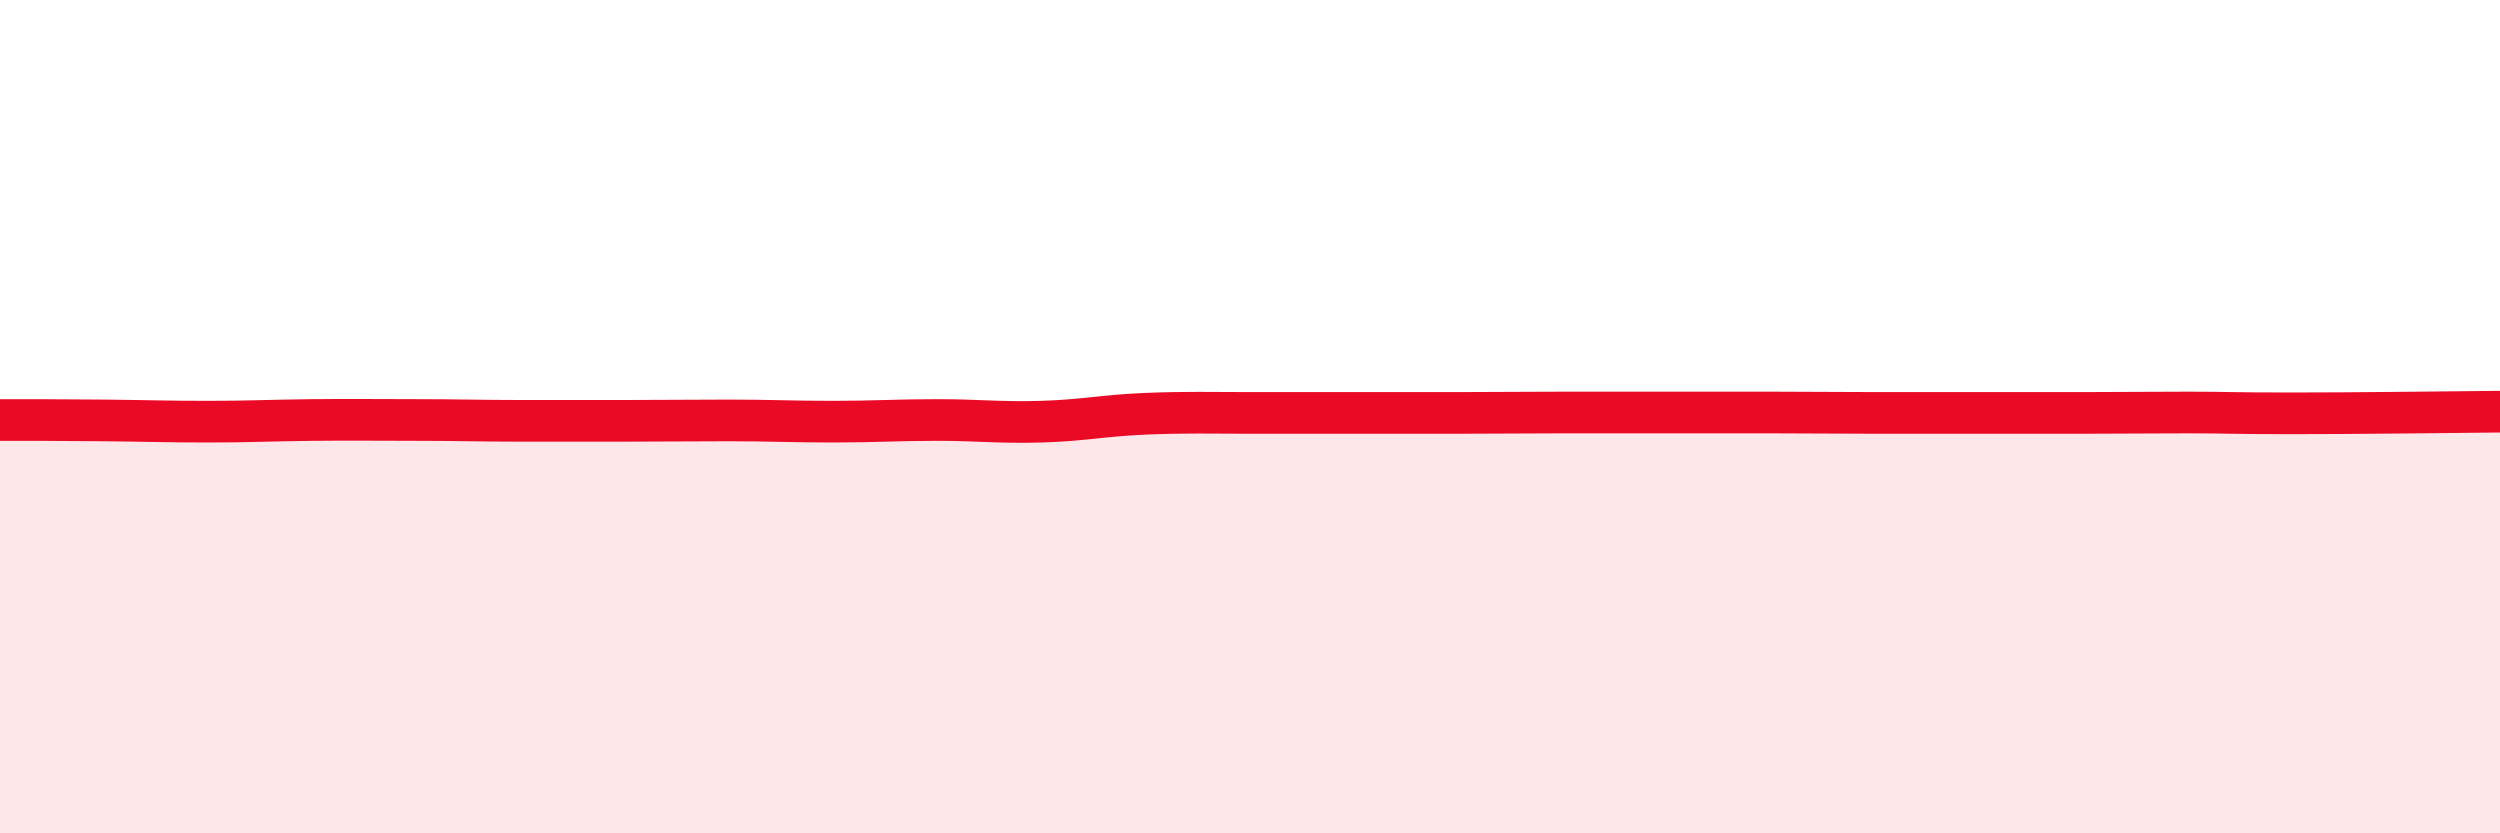
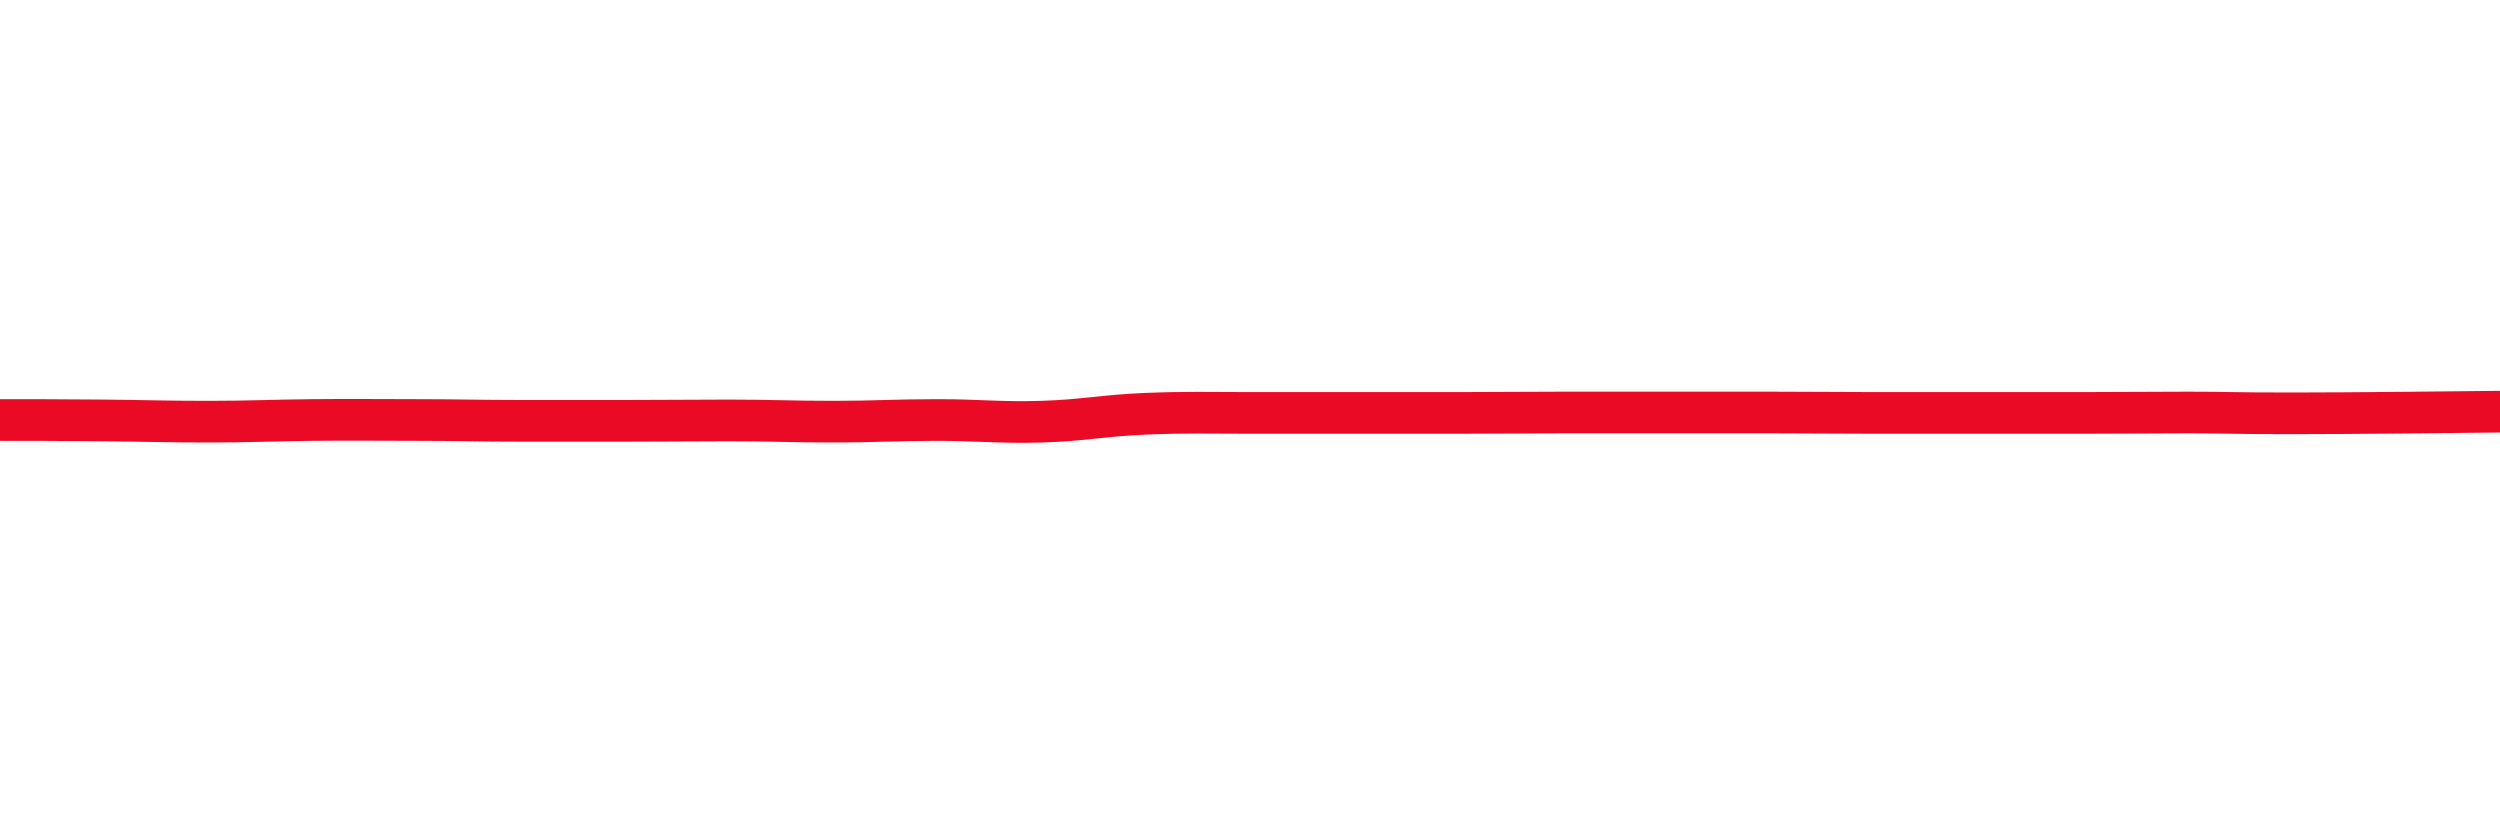
<svg xmlns="http://www.w3.org/2000/svg" width="60" height="20" viewBox="0 0 60 20">
-   <path d="M 0,10.08 C 0.5,10.08 1.5,10.08 2.5,10.09 C 3.5,10.1 4,10.12 5,10.12 C 6,10.12 6.5,10.09 7.5,10.08 C 8.5,10.07 9,10.08 10,10.08 C 11,10.08 11.5,10.1 12.5,10.1 C 13.5,10.1 14,10.1 15,10.1 C 16,10.1 16.5,10.09 17.5,10.09 C 18.5,10.09 19,10.12 20,10.12 C 21,10.12 21.5,10.08 22.5,10.08 C 23.5,10.08 24,10.15 25,10.12 C 26,10.09 26.5,9.97 27.5,9.93 C 28.5,9.89 29,9.91 30,9.91 C 31,9.91 31.5,9.91 32.5,9.91 C 33.5,9.91 34,9.91 35,9.91 C 36,9.91 36.5,9.9 37.5,9.9 C 38.5,9.9 39,9.9 40,9.9 C 41,9.9 41.5,9.9 42.5,9.9 C 43.5,9.9 44,9.91 45,9.91 C 46,9.91 46.5,9.91 47.5,9.91 C 48.5,9.91 49,9.91 50,9.91 C 51,9.91 51.5,9.9 52.5,9.9 C 53.5,9.9 53.5,9.92 55,9.92 C 56.5,9.92 59,9.89 60,9.88L60 20L0 20Z" fill="#EB0A25" opacity="0.1" stroke-linecap="round" stroke-linejoin="round" />
  <path d="M 0,10.08 C 0.5,10.08 1.5,10.08 2.5,10.09 C 3.5,10.1 4,10.12 5,10.12 C 6,10.12 6.5,10.09 7.5,10.08 C 8.5,10.07 9,10.08 10,10.08 C 11,10.08 11.5,10.1 12.5,10.1 C 13.5,10.1 14,10.1 15,10.1 C 16,10.1 16.5,10.09 17.5,10.09 C 18.5,10.09 19,10.12 20,10.12 C 21,10.12 21.5,10.08 22.5,10.08 C 23.5,10.08 24,10.15 25,10.12 C 26,10.09 26.5,9.97 27.5,9.93 C 28.5,9.89 29,9.91 30,9.91 C 31,9.91 31.5,9.91 32.5,9.91 C 33.5,9.91 34,9.91 35,9.91 C 36,9.91 36.5,9.9 37.5,9.9 C 38.5,9.9 39,9.9 40,9.9 C 41,9.9 41.5,9.9 42.5,9.9 C 43.5,9.9 44,9.91 45,9.91 C 46,9.91 46.5,9.91 47.5,9.91 C 48.5,9.91 49,9.91 50,9.91 C 51,9.91 51.5,9.9 52.5,9.9 C 53.5,9.9 53.5,9.92 55,9.92 C 56.5,9.92 59,9.89 60,9.88" stroke="#EB0A25" stroke-width="1" fill="none" stroke-linecap="round" stroke-linejoin="round" />
</svg>